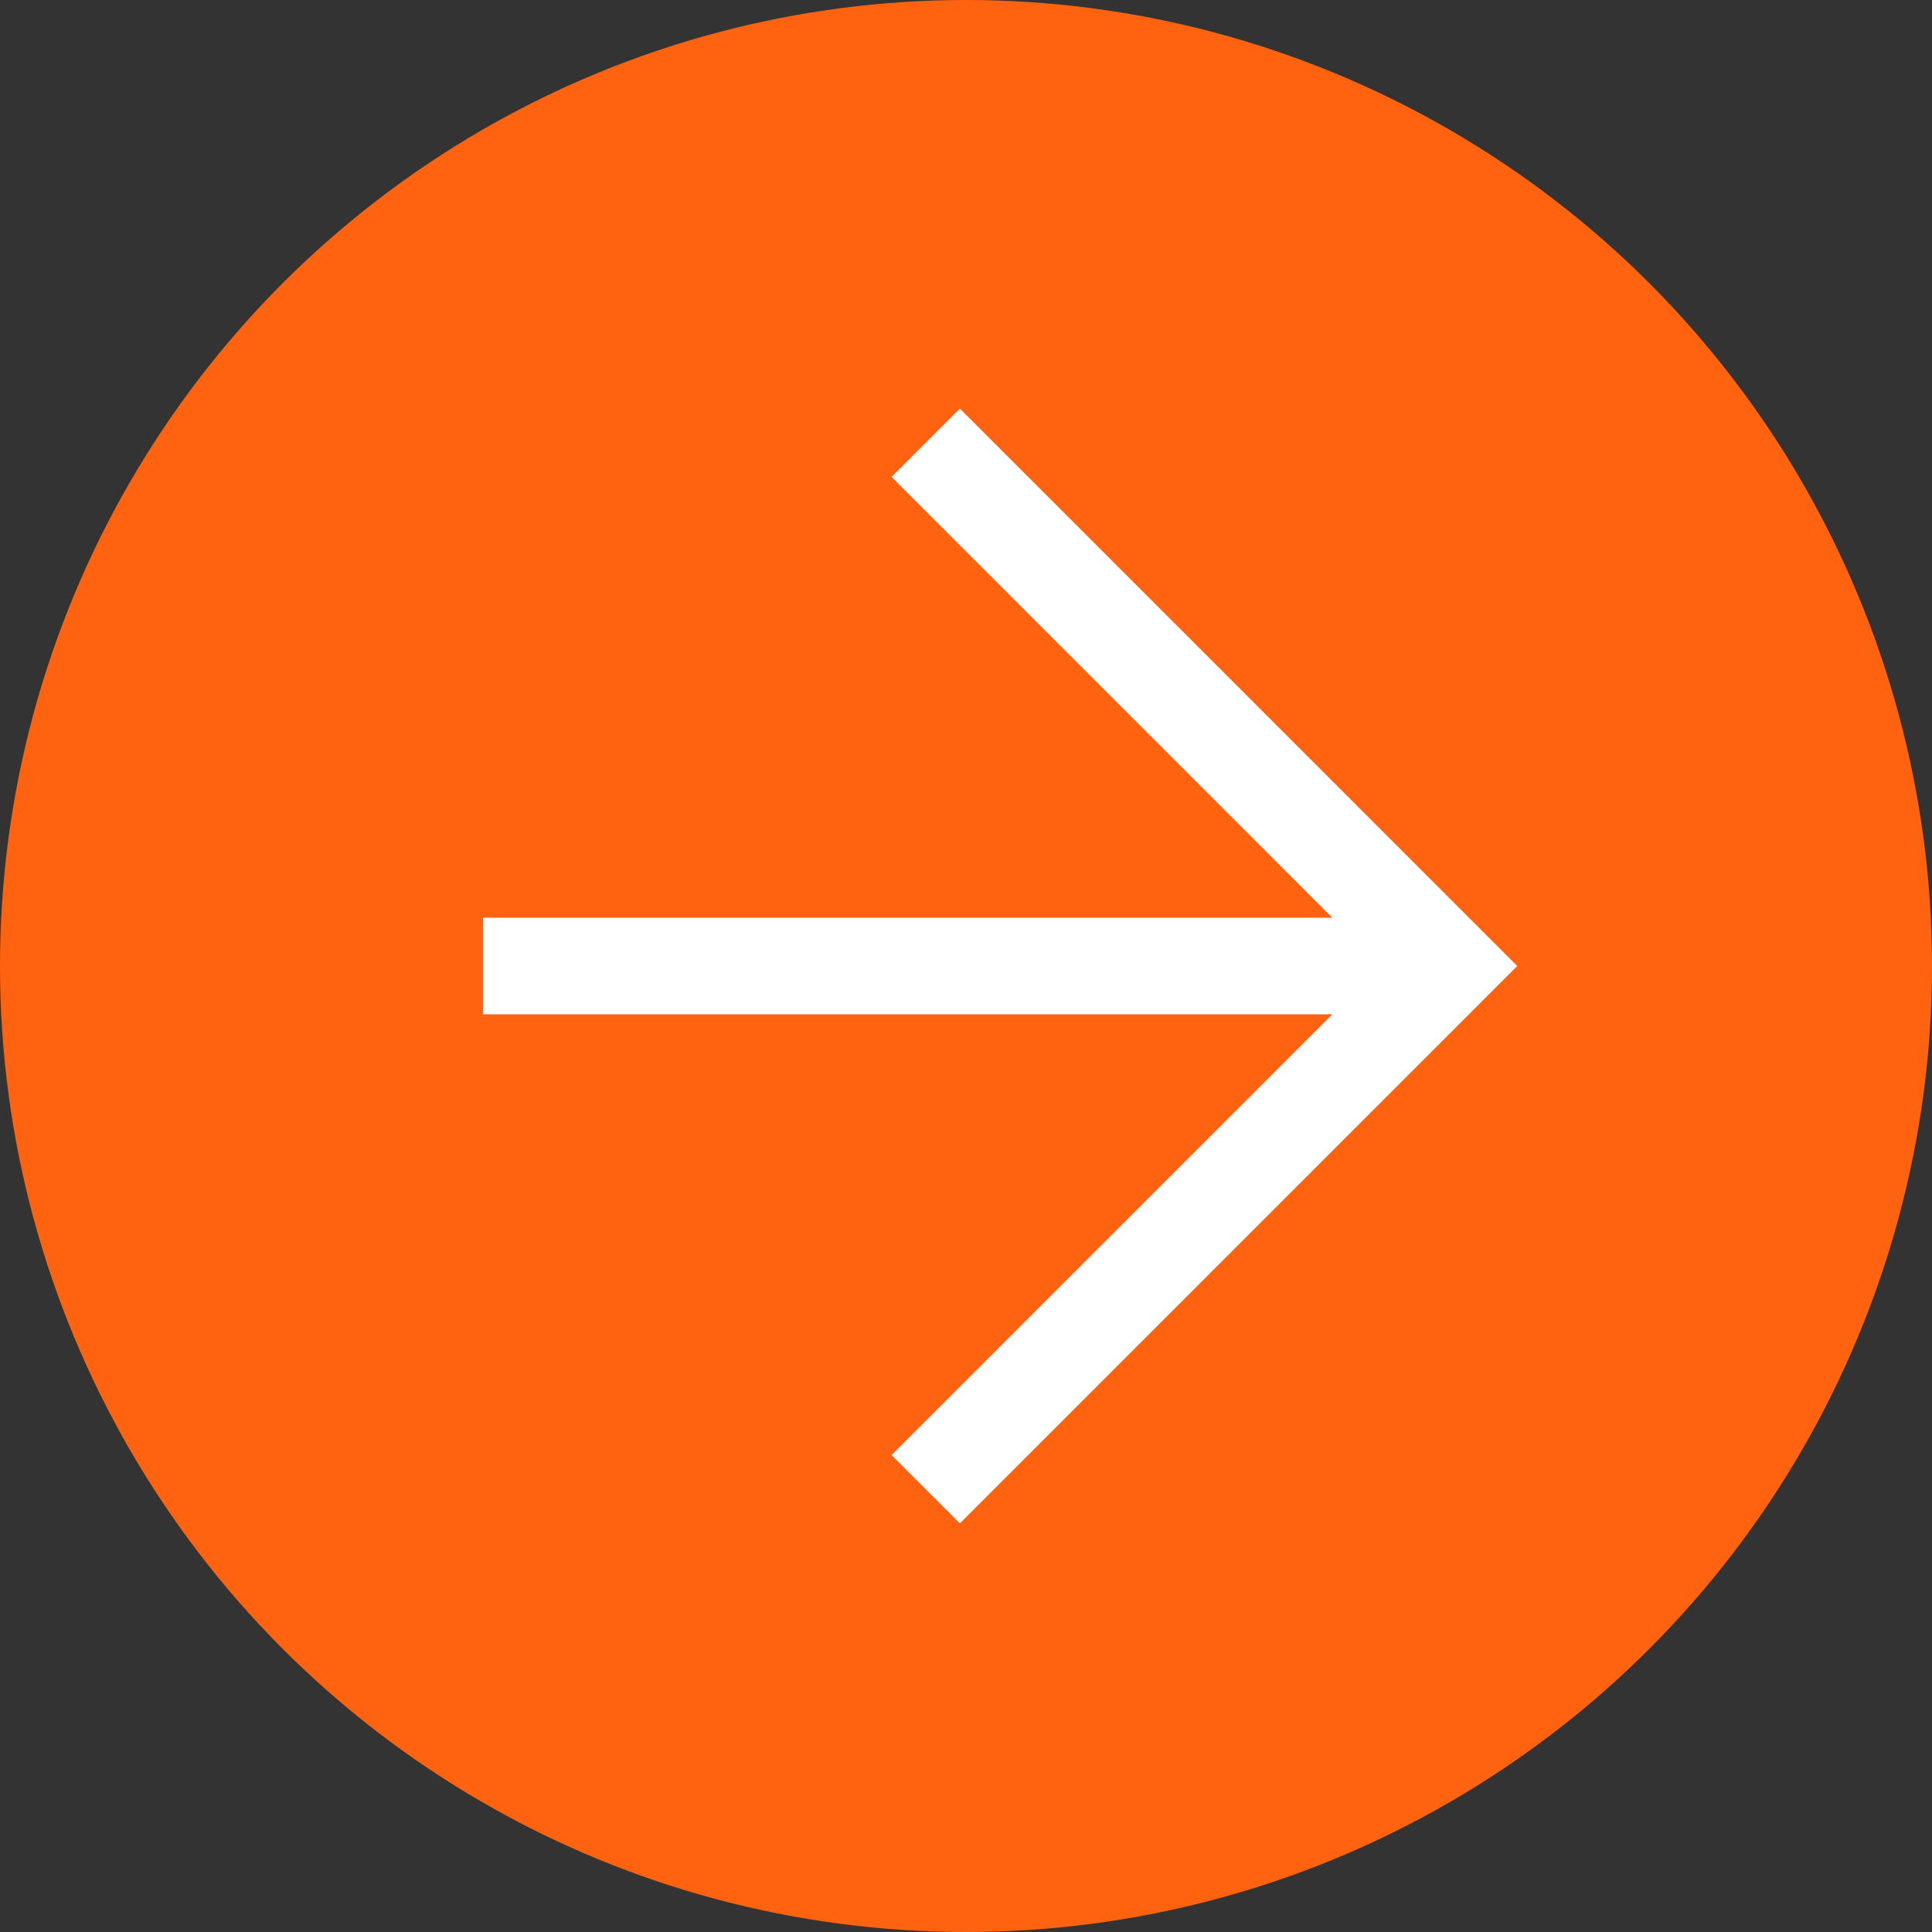
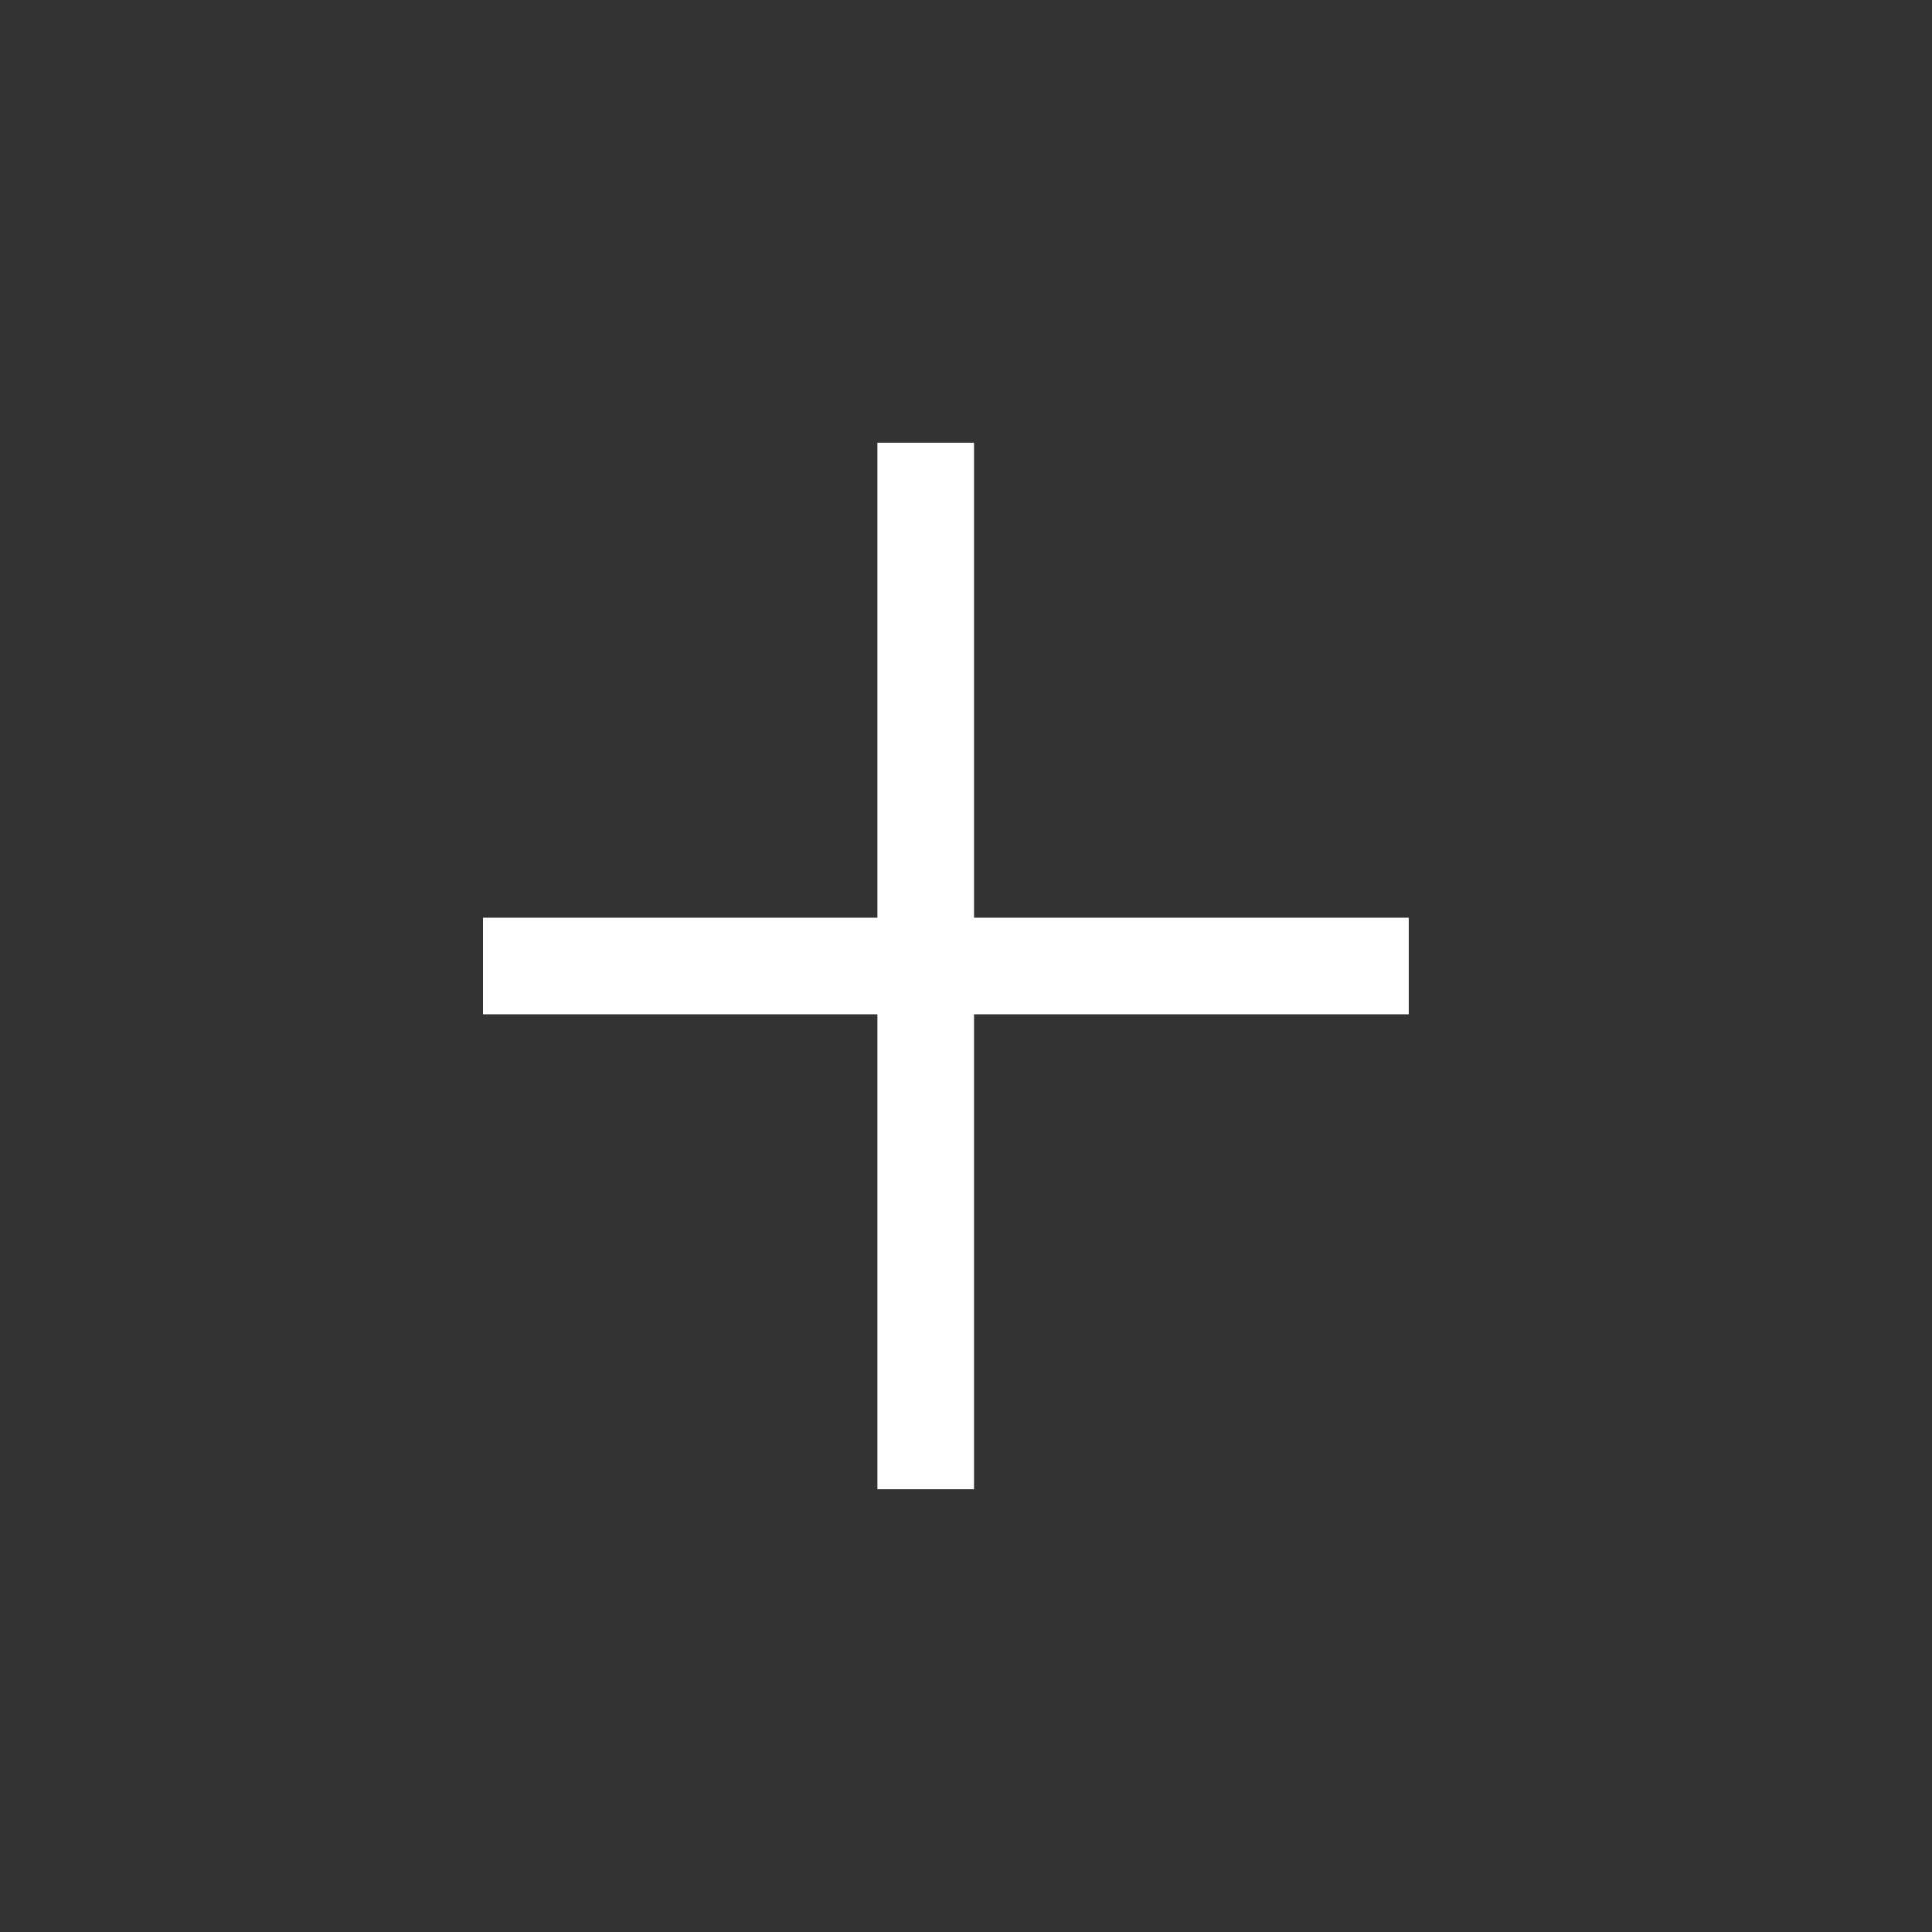
<svg xmlns="http://www.w3.org/2000/svg" width="40" height="40" viewBox="0 0 40 40" fill="none">
  <rect x="0" y="0" width="40" height="40" fill="#333333" stroke="none" />
-   <circle cx="20" cy="20" r="19" fill="#FF6310" stroke="#FF6310" stroke-width="2" />
  <path d="M10 20H29.167" stroke="white" stroke-width="2" />
-   <path d="M19.166 9.166L29.999 20L19.166 30.833" stroke="white" stroke-width="2" />
+   <path d="M19.166 9.166L19.166 30.833" stroke="white" stroke-width="2" />
</svg>